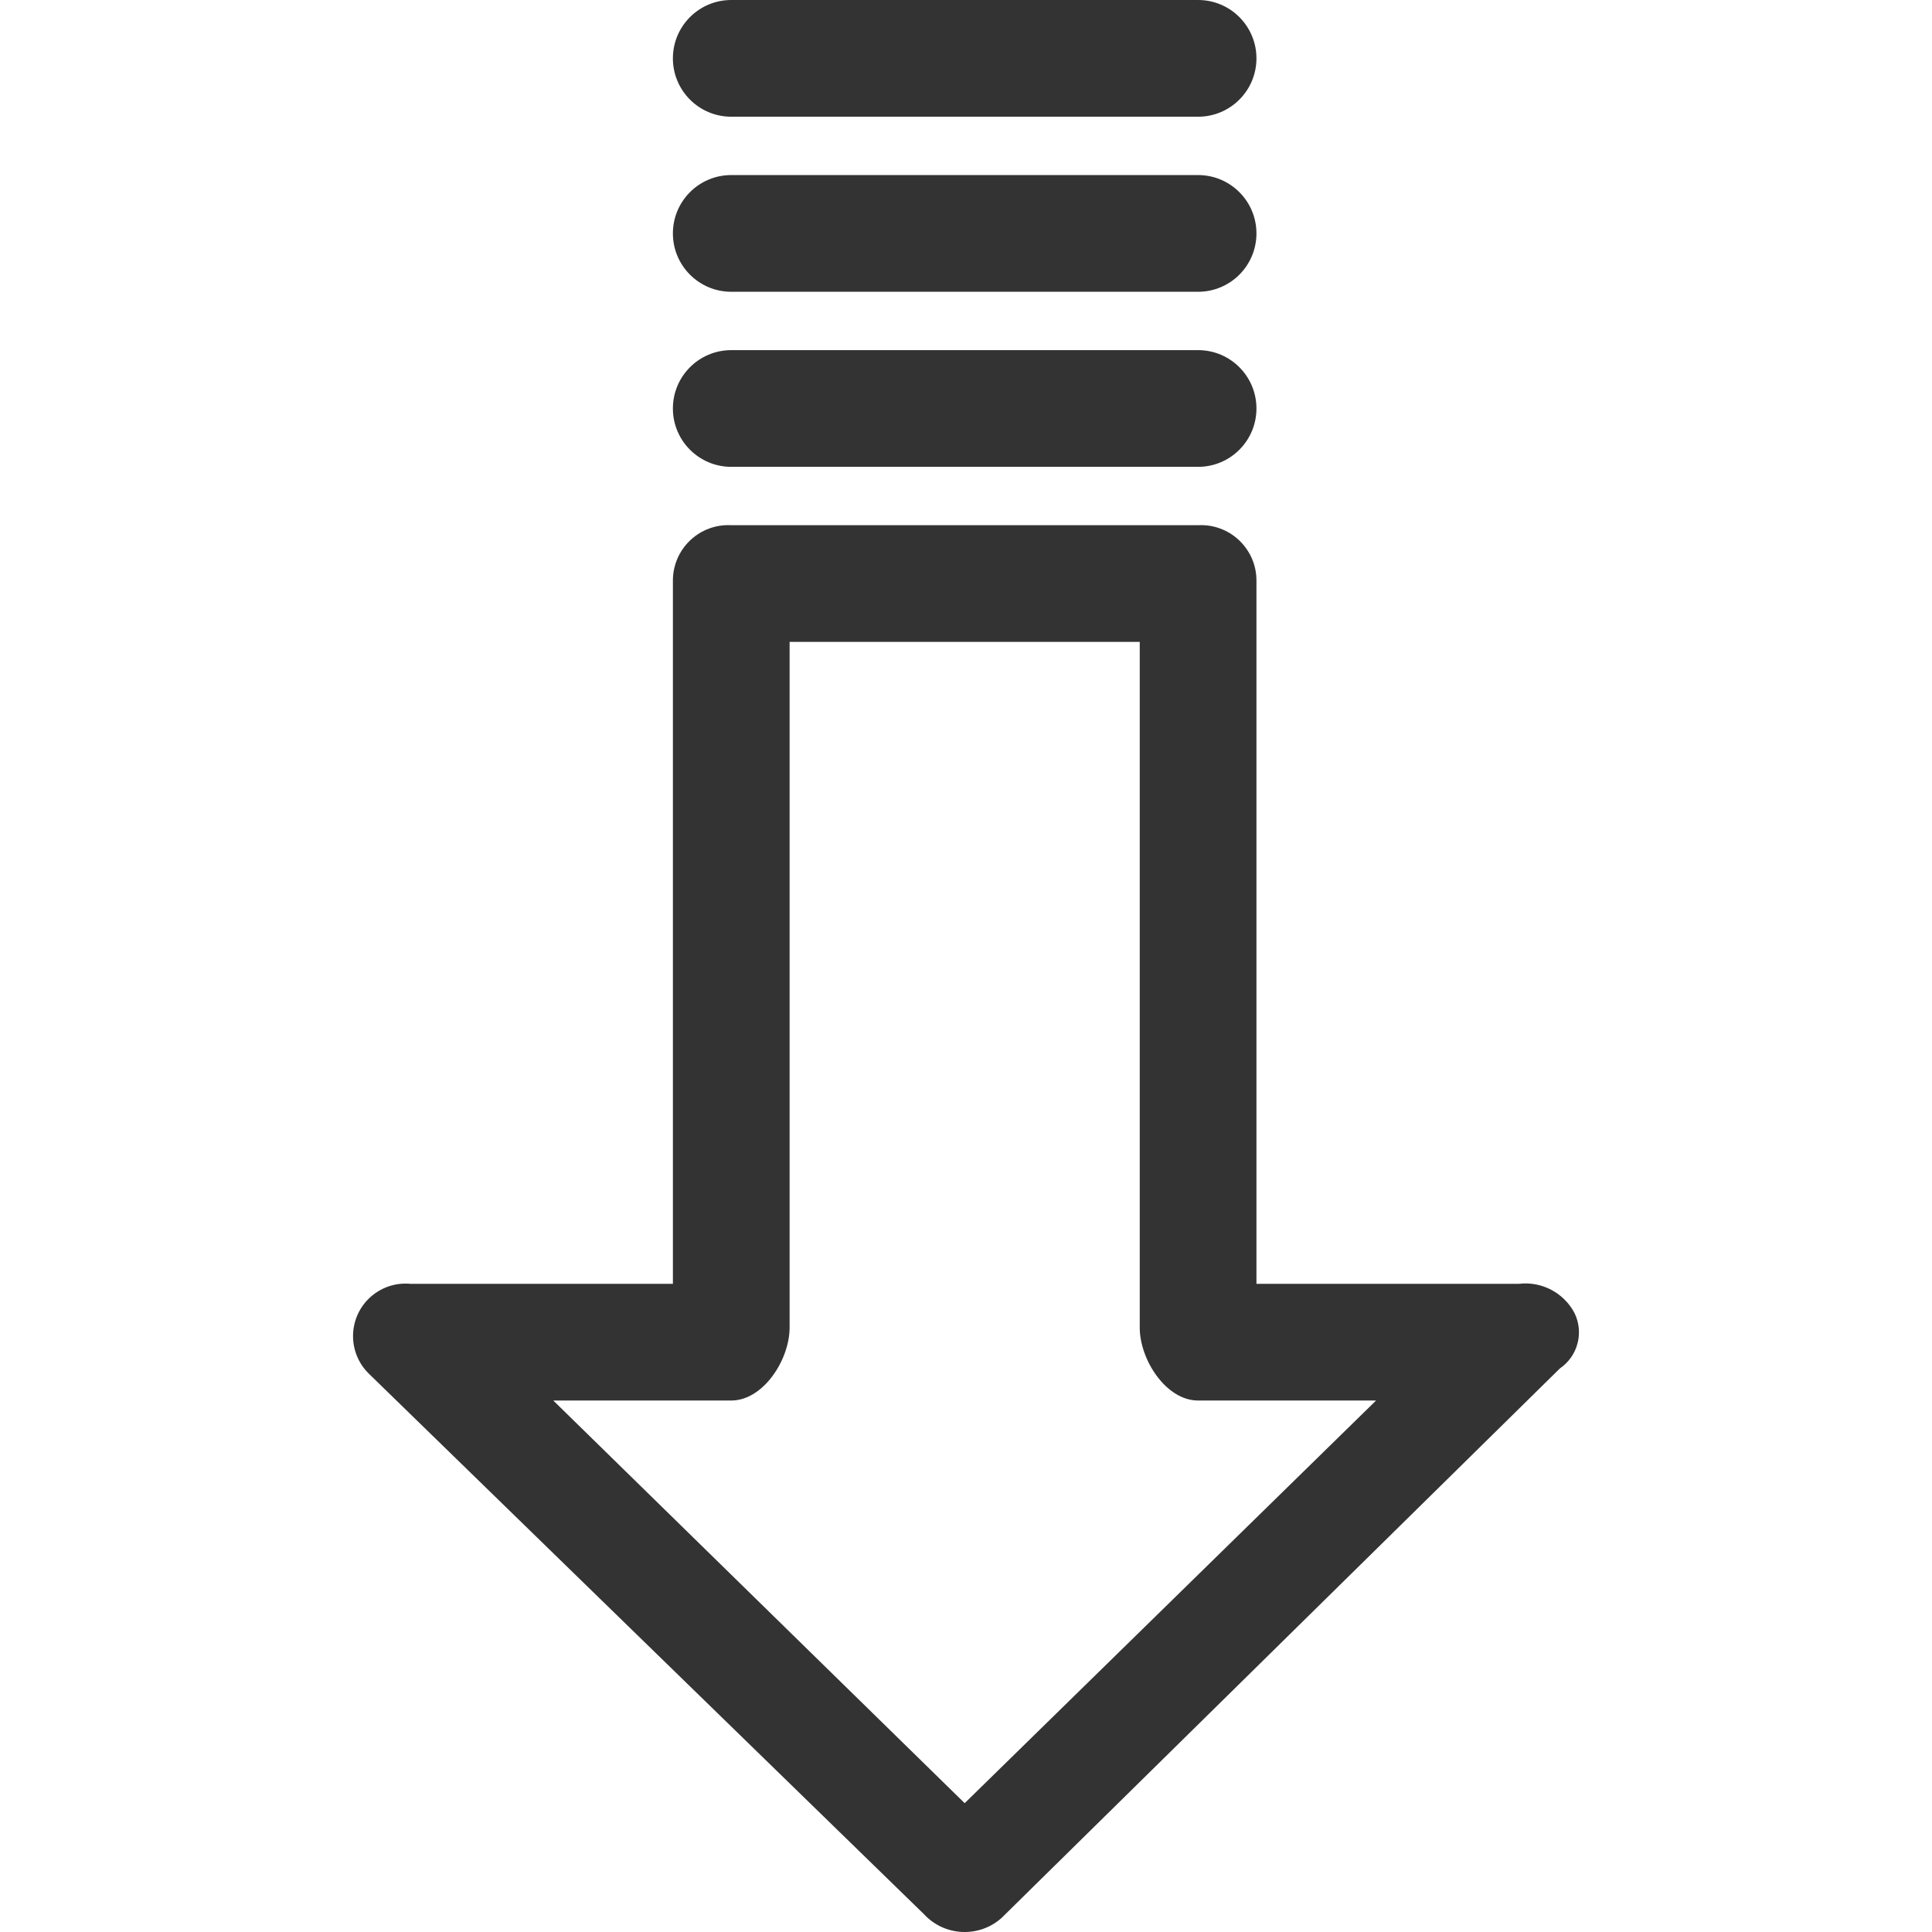
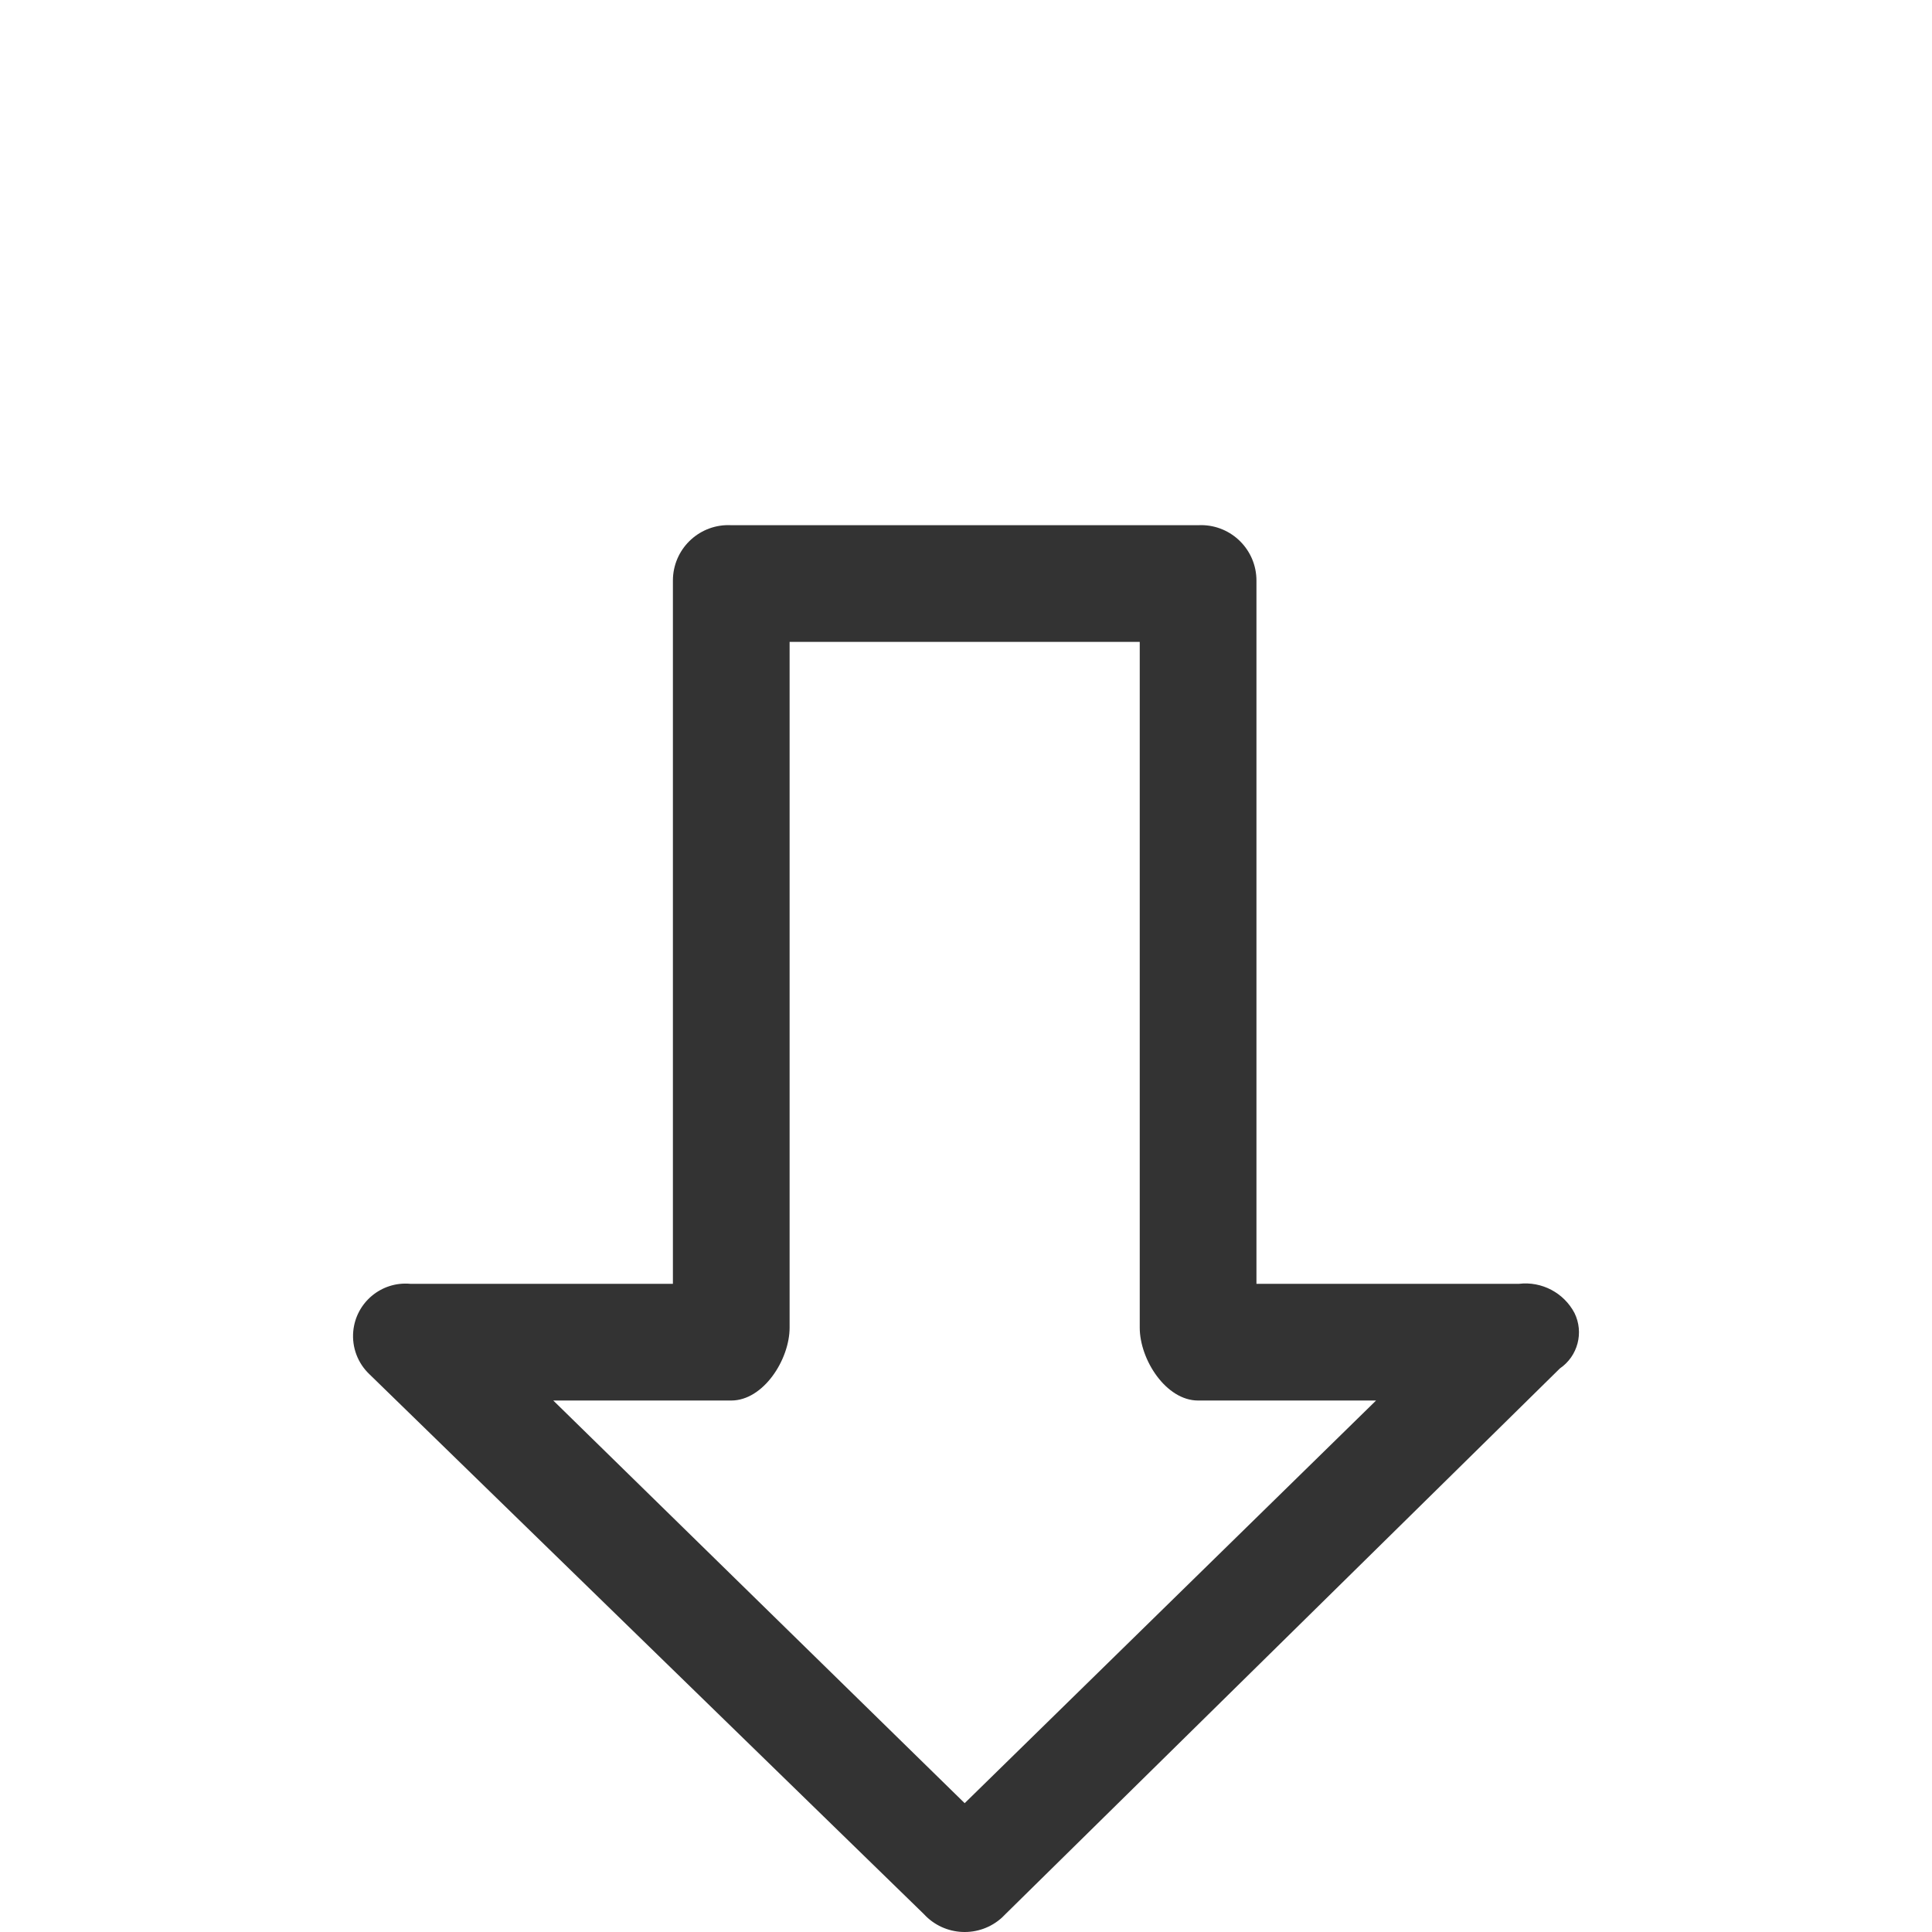
<svg xmlns="http://www.w3.org/2000/svg" id="Capa_1" x="0px" y="0px" viewBox="0 0 345.942 345.942" style="enable-background:new 0 0 345.942 345.942;" xml:space="preserve" width="512px" height="512px" class="">
  <g>
    <g>
      <g>
        <g>
          <path d="M281.925,235.102c-1.913-3.623-5.857-5.699-9.926-5.224h-47.02v-125.91c0.008-5.482-4.43-9.933-9.913-9.94 c-0.179,0-0.358,0.004-0.536,0.014h-83.592c-5.475-0.289-10.147,3.916-10.435,9.39c-0.009,0.179-0.014,0.357-0.014,0.536v125.91 h-47.02c-5.172-0.47-9.746,3.343-10.216,8.515c-0.261,2.87,0.809,5.7,2.902,7.681l99.265,96.653 c3.706,4.04,9.986,4.31,14.025,0.603c0.21-0.192,0.411-0.394,0.603-0.603l99.265-97.698 C282.531,242.83,283.644,238.6,281.925,235.102z M172.733,322.874l-73.665-72.098h31.869c5.747,0,10.449-7.314,10.449-13.061 V114.939h62.694v122.776c0,5.747,4.702,13.061,10.449,13.061h31.869L172.733,322.874z" data-original="#000000" class="active-path" data-old_color="#000000" fill="#333333" />
-           <path d="M130.937,83.592h83.592c5.771,0,10.449-4.678,10.449-10.449s-4.678-10.449-10.449-10.449h-83.592 c-5.771,0-10.449,4.678-10.449,10.449S125.166,83.592,130.937,83.592z" data-original="#000000" class="active-path" data-old_color="#000000" fill="#333333" />
-           <path d="M130.937,52.245h83.592c5.771,0,10.449-4.678,10.449-10.449s-4.678-10.449-10.449-10.449h-83.592 c-5.771,0-10.449,4.678-10.449,10.449S125.166,52.245,130.937,52.245z" data-original="#000000" class="active-path" data-old_color="#000000" fill="#333333" />
-           <path d="M130.937,20.898h83.592c5.771,0,10.449-4.678,10.449-10.449S220.3,0,214.529,0h-83.592 c-5.771,0-10.449,4.678-10.449,10.449S125.166,20.898,130.937,20.898z" data-original="#000000" class="active-path" data-old_color="#000000" fill="#333333" />
        </g>
      </g>
    </g>
  </g>
</svg>